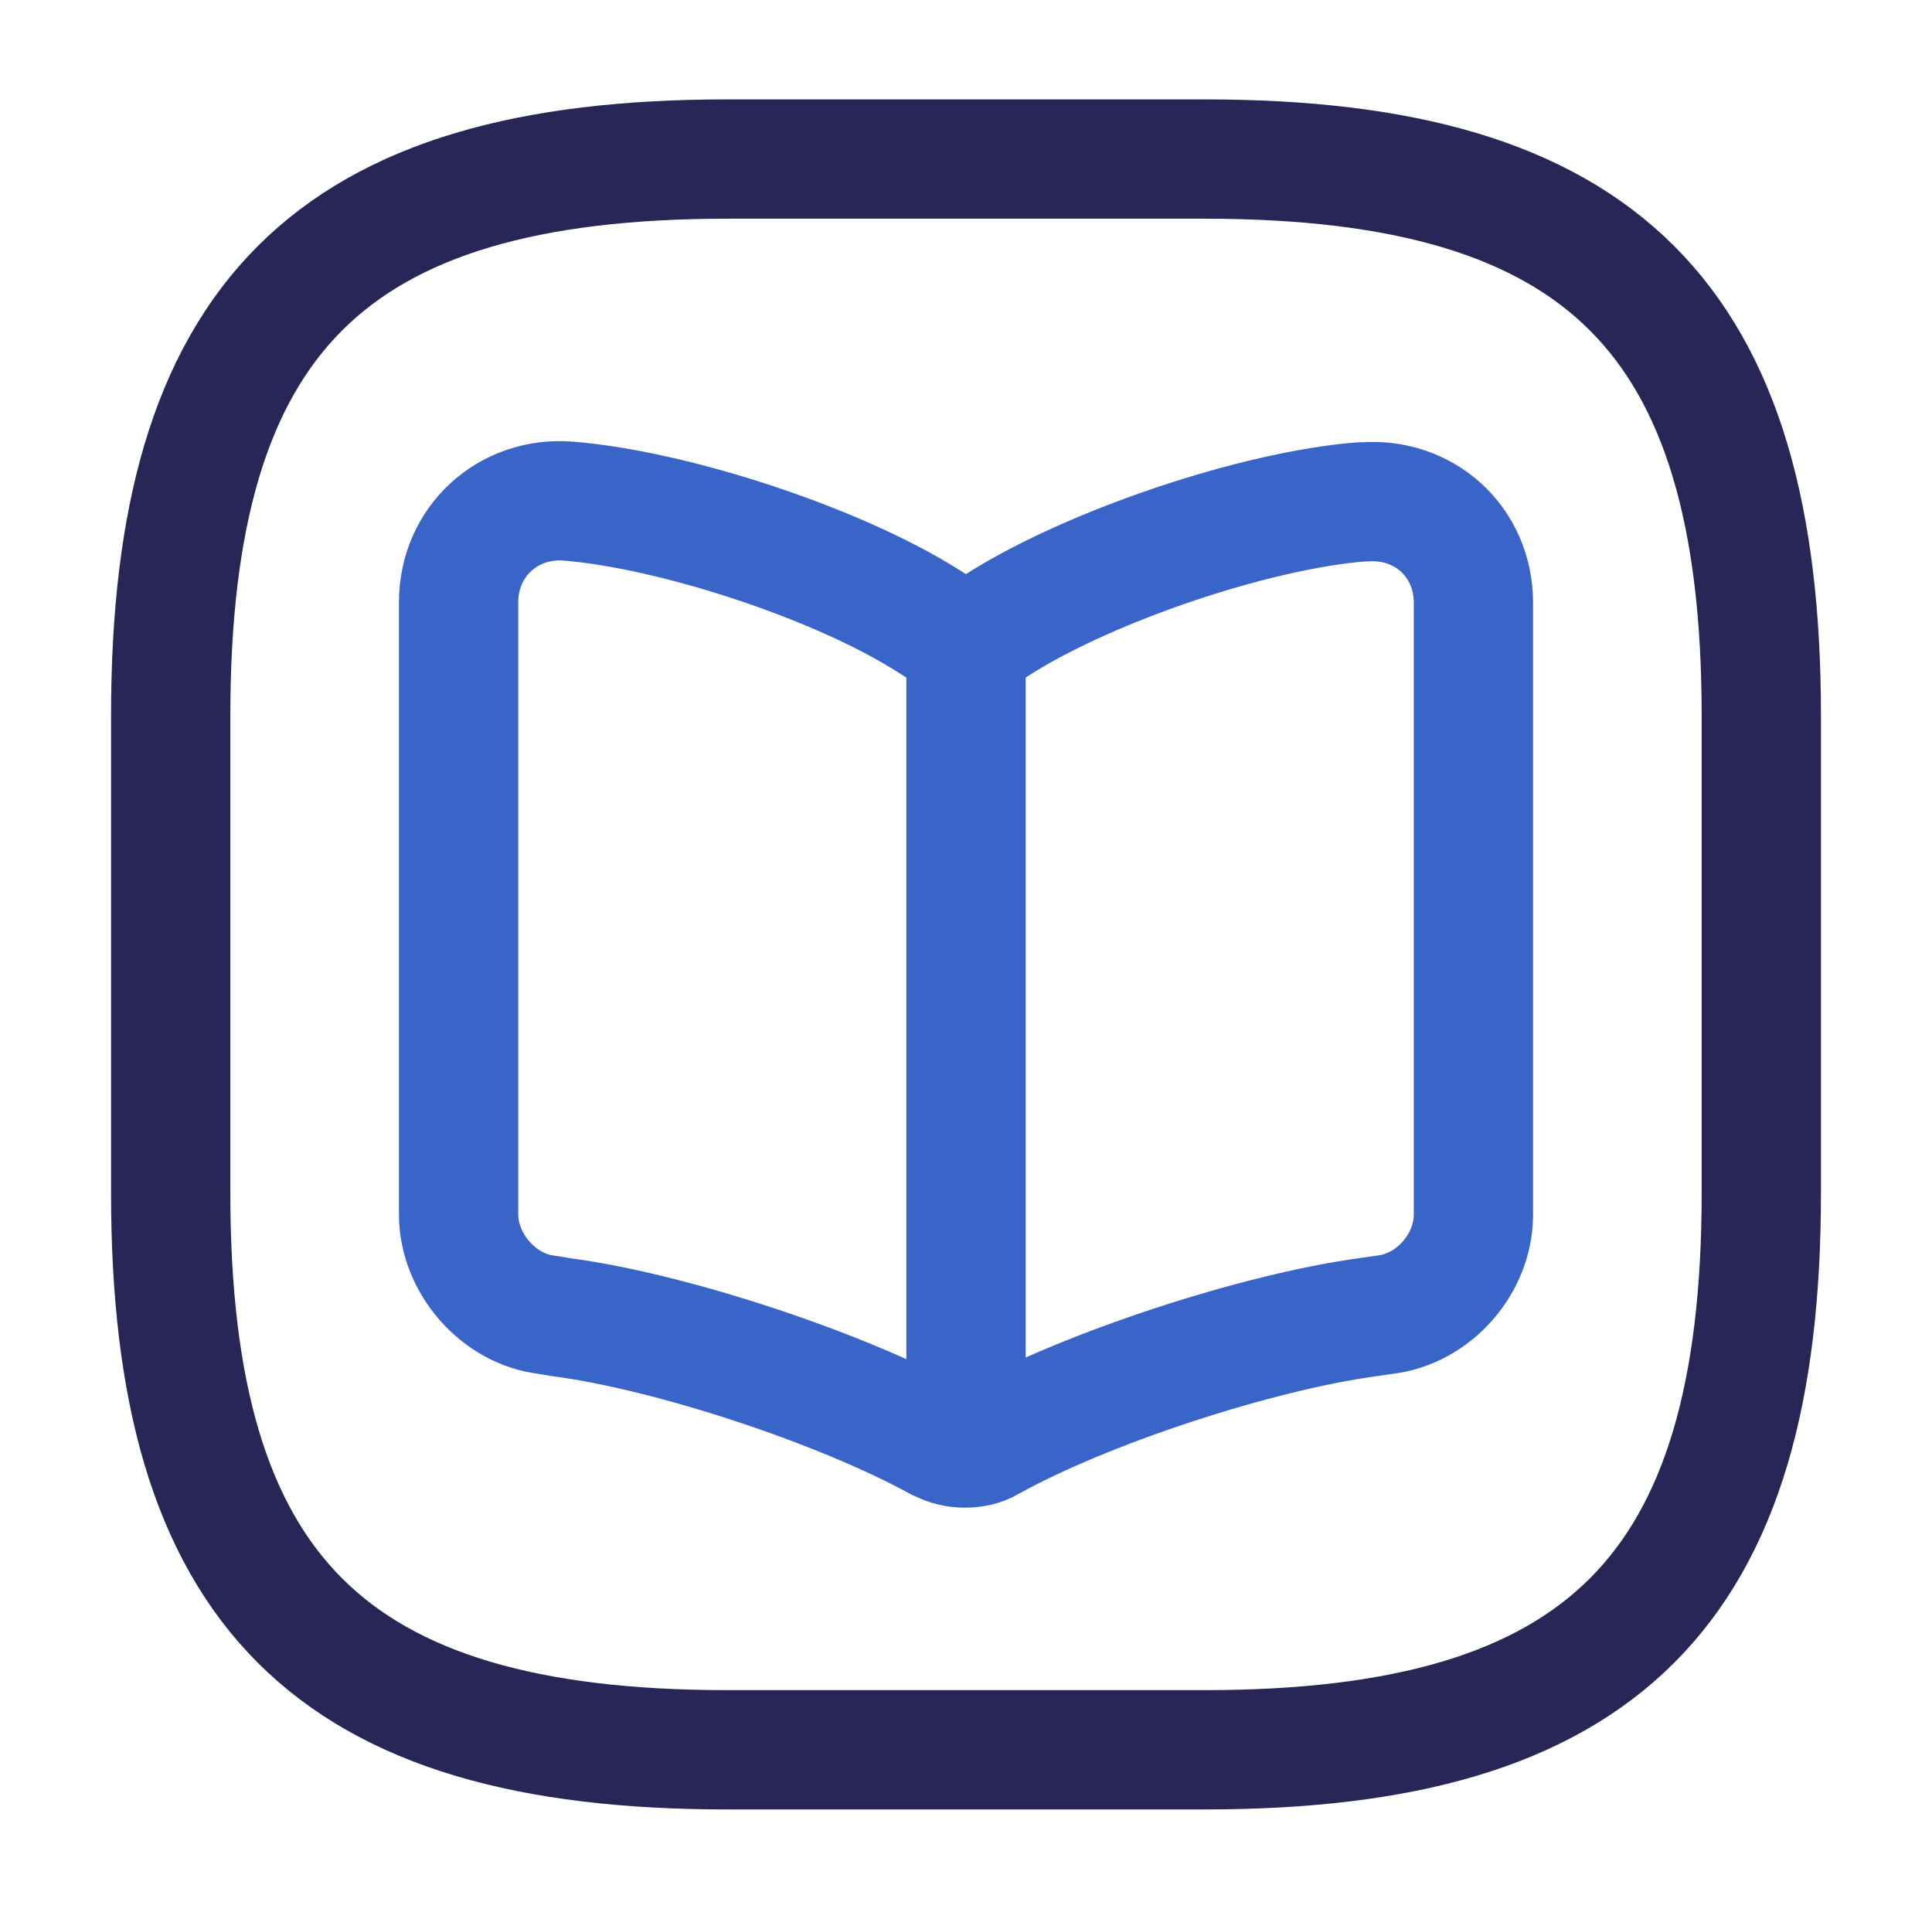
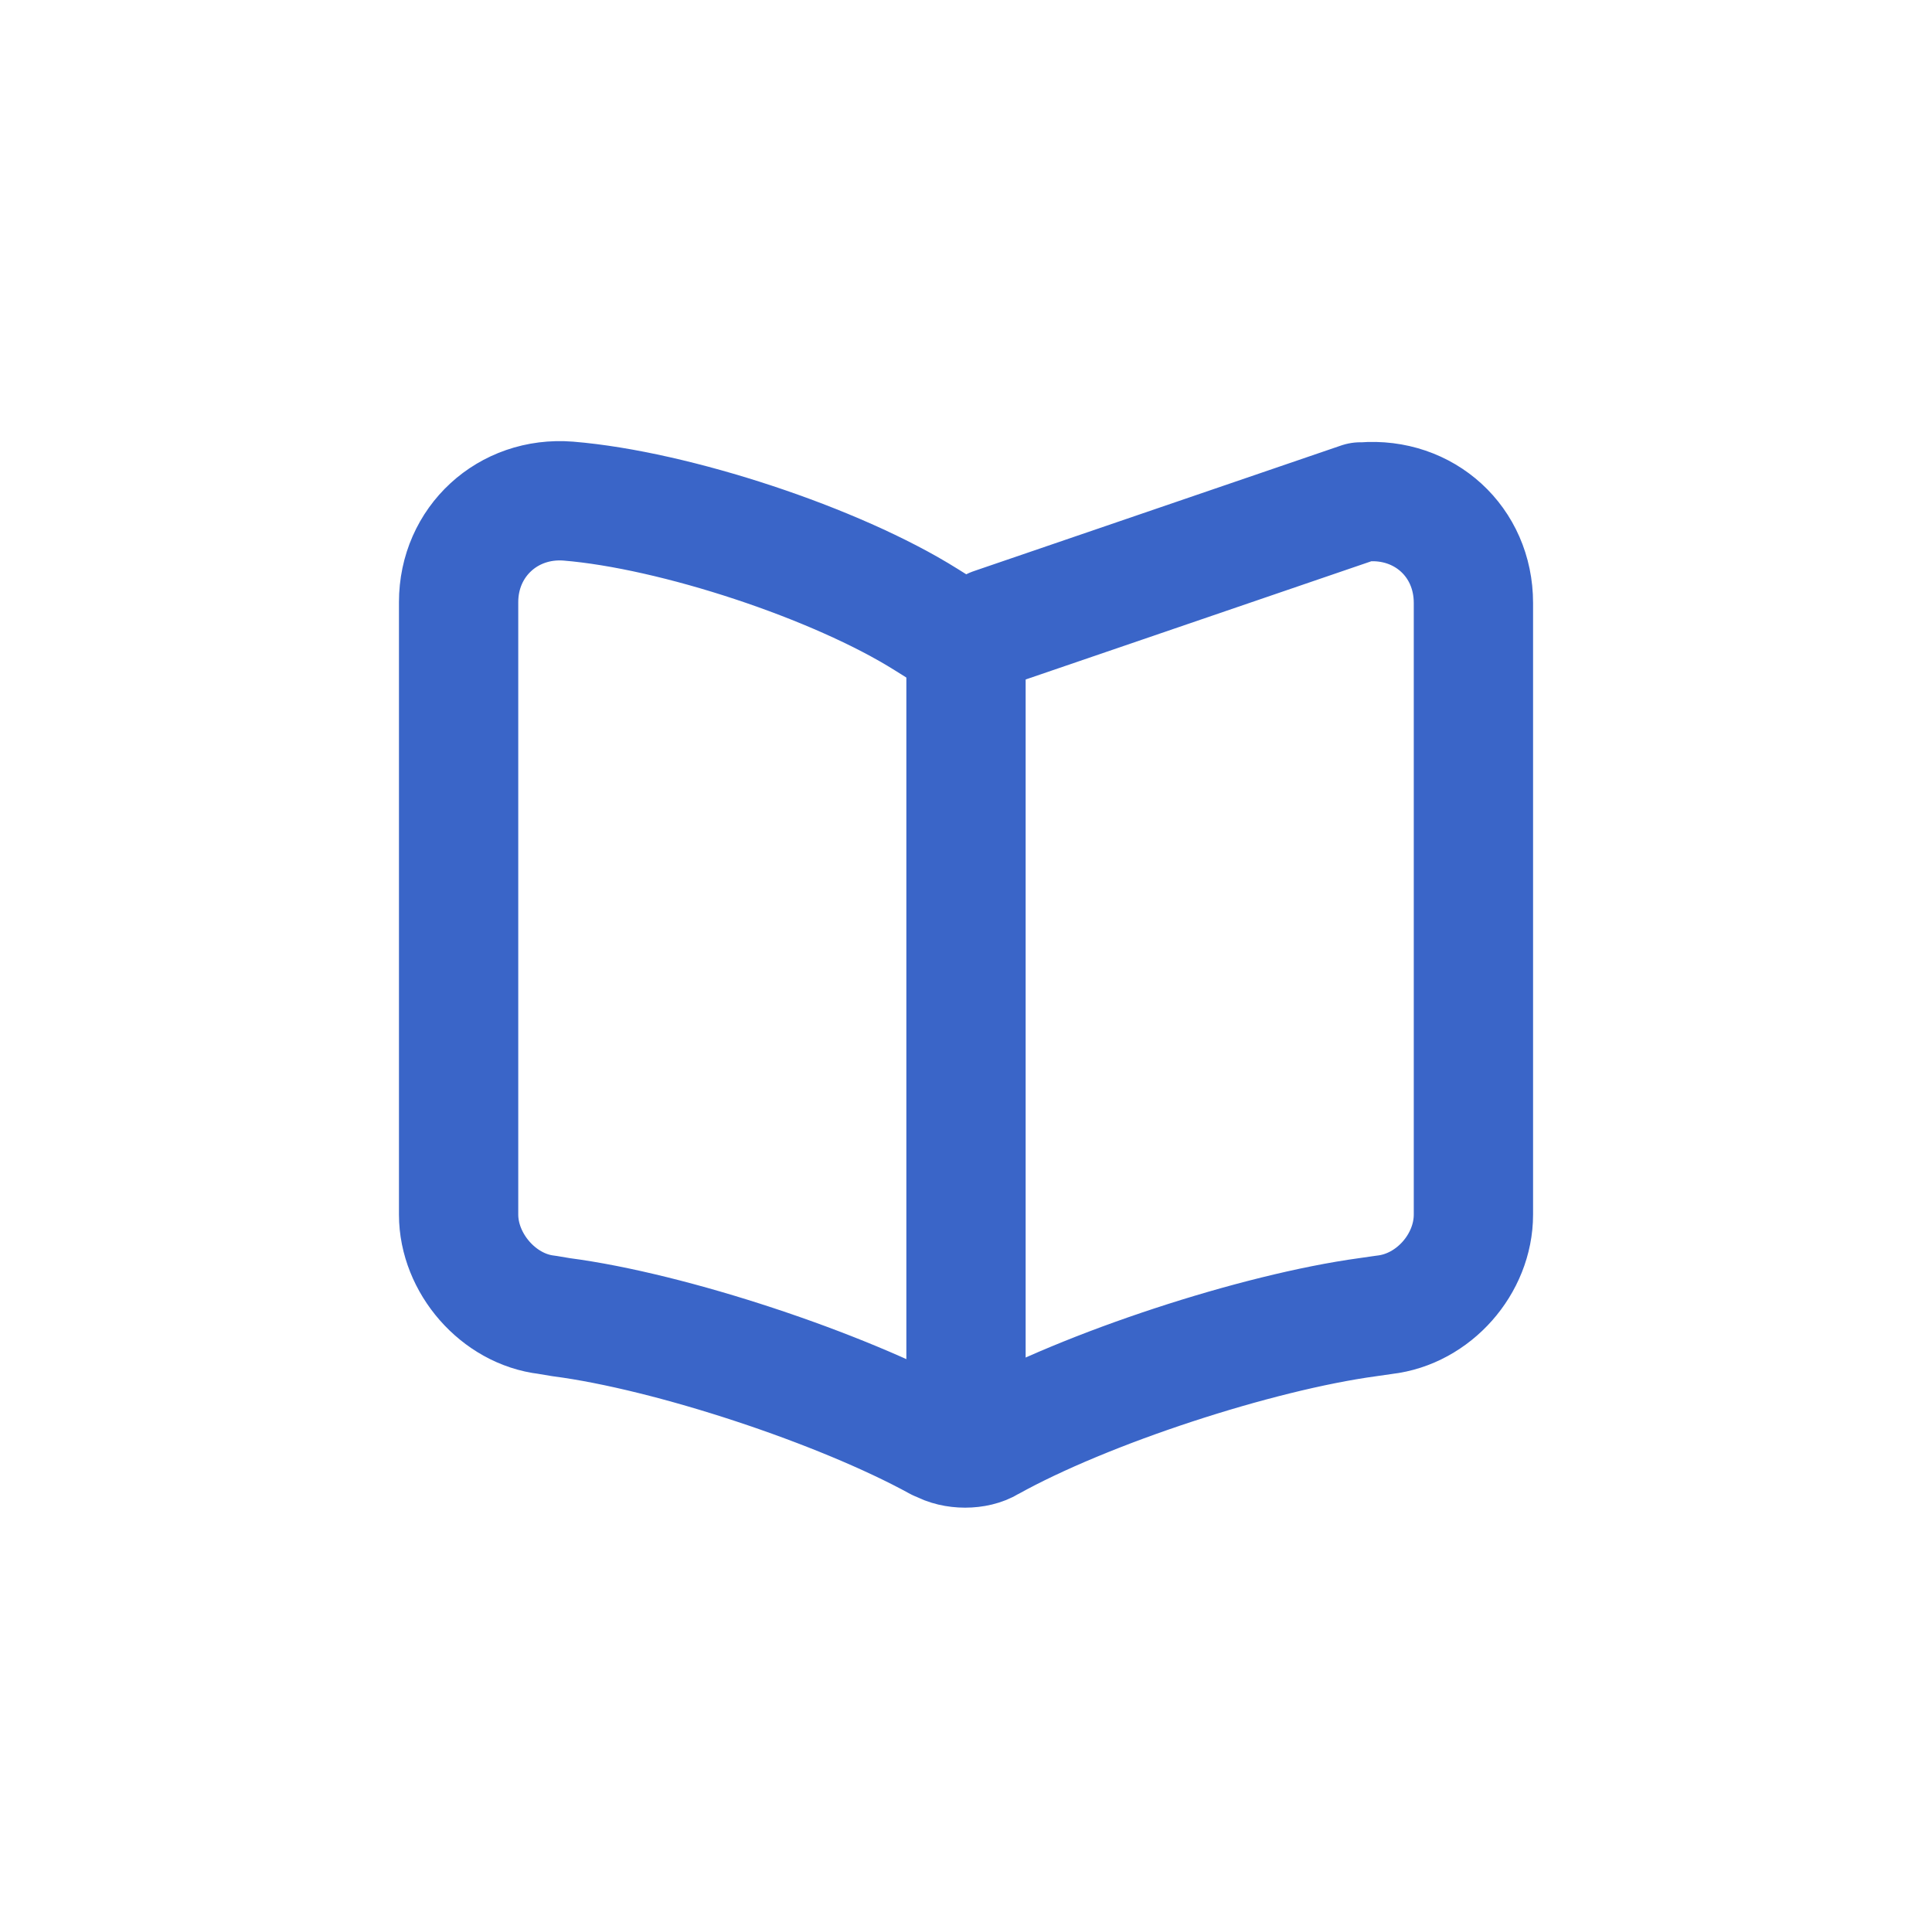
<svg xmlns="http://www.w3.org/2000/svg" width="83" height="82" viewBox="0 0 83 82" fill="none">
-   <path d="M31.25 75.165H51.75C68.834 75.165 75.667 68.332 75.667 51.249V30.749C75.667 13.665 68.834 6.832 51.75 6.832H31.25C14.167 6.832 7.333 13.665 7.333 30.749V51.249C7.333 68.332 14.167 75.165 31.25 75.165Z" stroke="#272657" stroke-width="5.125" stroke-linecap="round" stroke-linejoin="round" />
-   <path d="M63.299 52.174V25.9C63.299 23.269 61.181 21.356 58.584 21.561H58.447C53.869 21.937 46.933 24.294 43.038 26.72L42.662 26.959C42.047 27.335 40.988 27.335 40.339 26.959L39.792 26.617C35.931 24.192 28.995 21.902 24.417 21.526C21.82 21.322 19.702 23.269 19.702 25.866V52.174C19.702 54.258 21.41 56.24 23.495 56.479L24.11 56.582C28.825 57.197 36.136 59.622 40.305 61.912L40.407 61.946C40.988 62.287 41.945 62.287 42.491 61.946C46.66 59.622 54.005 57.231 58.755 56.582L59.472 56.479C61.59 56.24 63.299 54.292 63.299 52.174Z" stroke="#3A65C8" stroke-width="5.125" stroke-linecap="round" stroke-linejoin="round" />
+   <path d="M63.299 52.174V25.9C63.299 23.269 61.181 21.356 58.584 21.561H58.447L42.662 26.959C42.047 27.335 40.988 27.335 40.339 26.959L39.792 26.617C35.931 24.192 28.995 21.902 24.417 21.526C21.82 21.322 19.702 23.269 19.702 25.866V52.174C19.702 54.258 21.41 56.24 23.495 56.479L24.11 56.582C28.825 57.197 36.136 59.622 40.305 61.912L40.407 61.946C40.988 62.287 41.945 62.287 42.491 61.946C46.66 59.622 54.005 57.231 58.755 56.582L59.472 56.479C61.59 56.24 63.299 54.292 63.299 52.174Z" stroke="#3A65C8" stroke-width="5.125" stroke-linecap="round" stroke-linejoin="round" />
  <path d="M41.5 27.68V60.343" stroke="#3A65C8" stroke-width="5.125" stroke-linecap="round" stroke-linejoin="round" />
</svg>